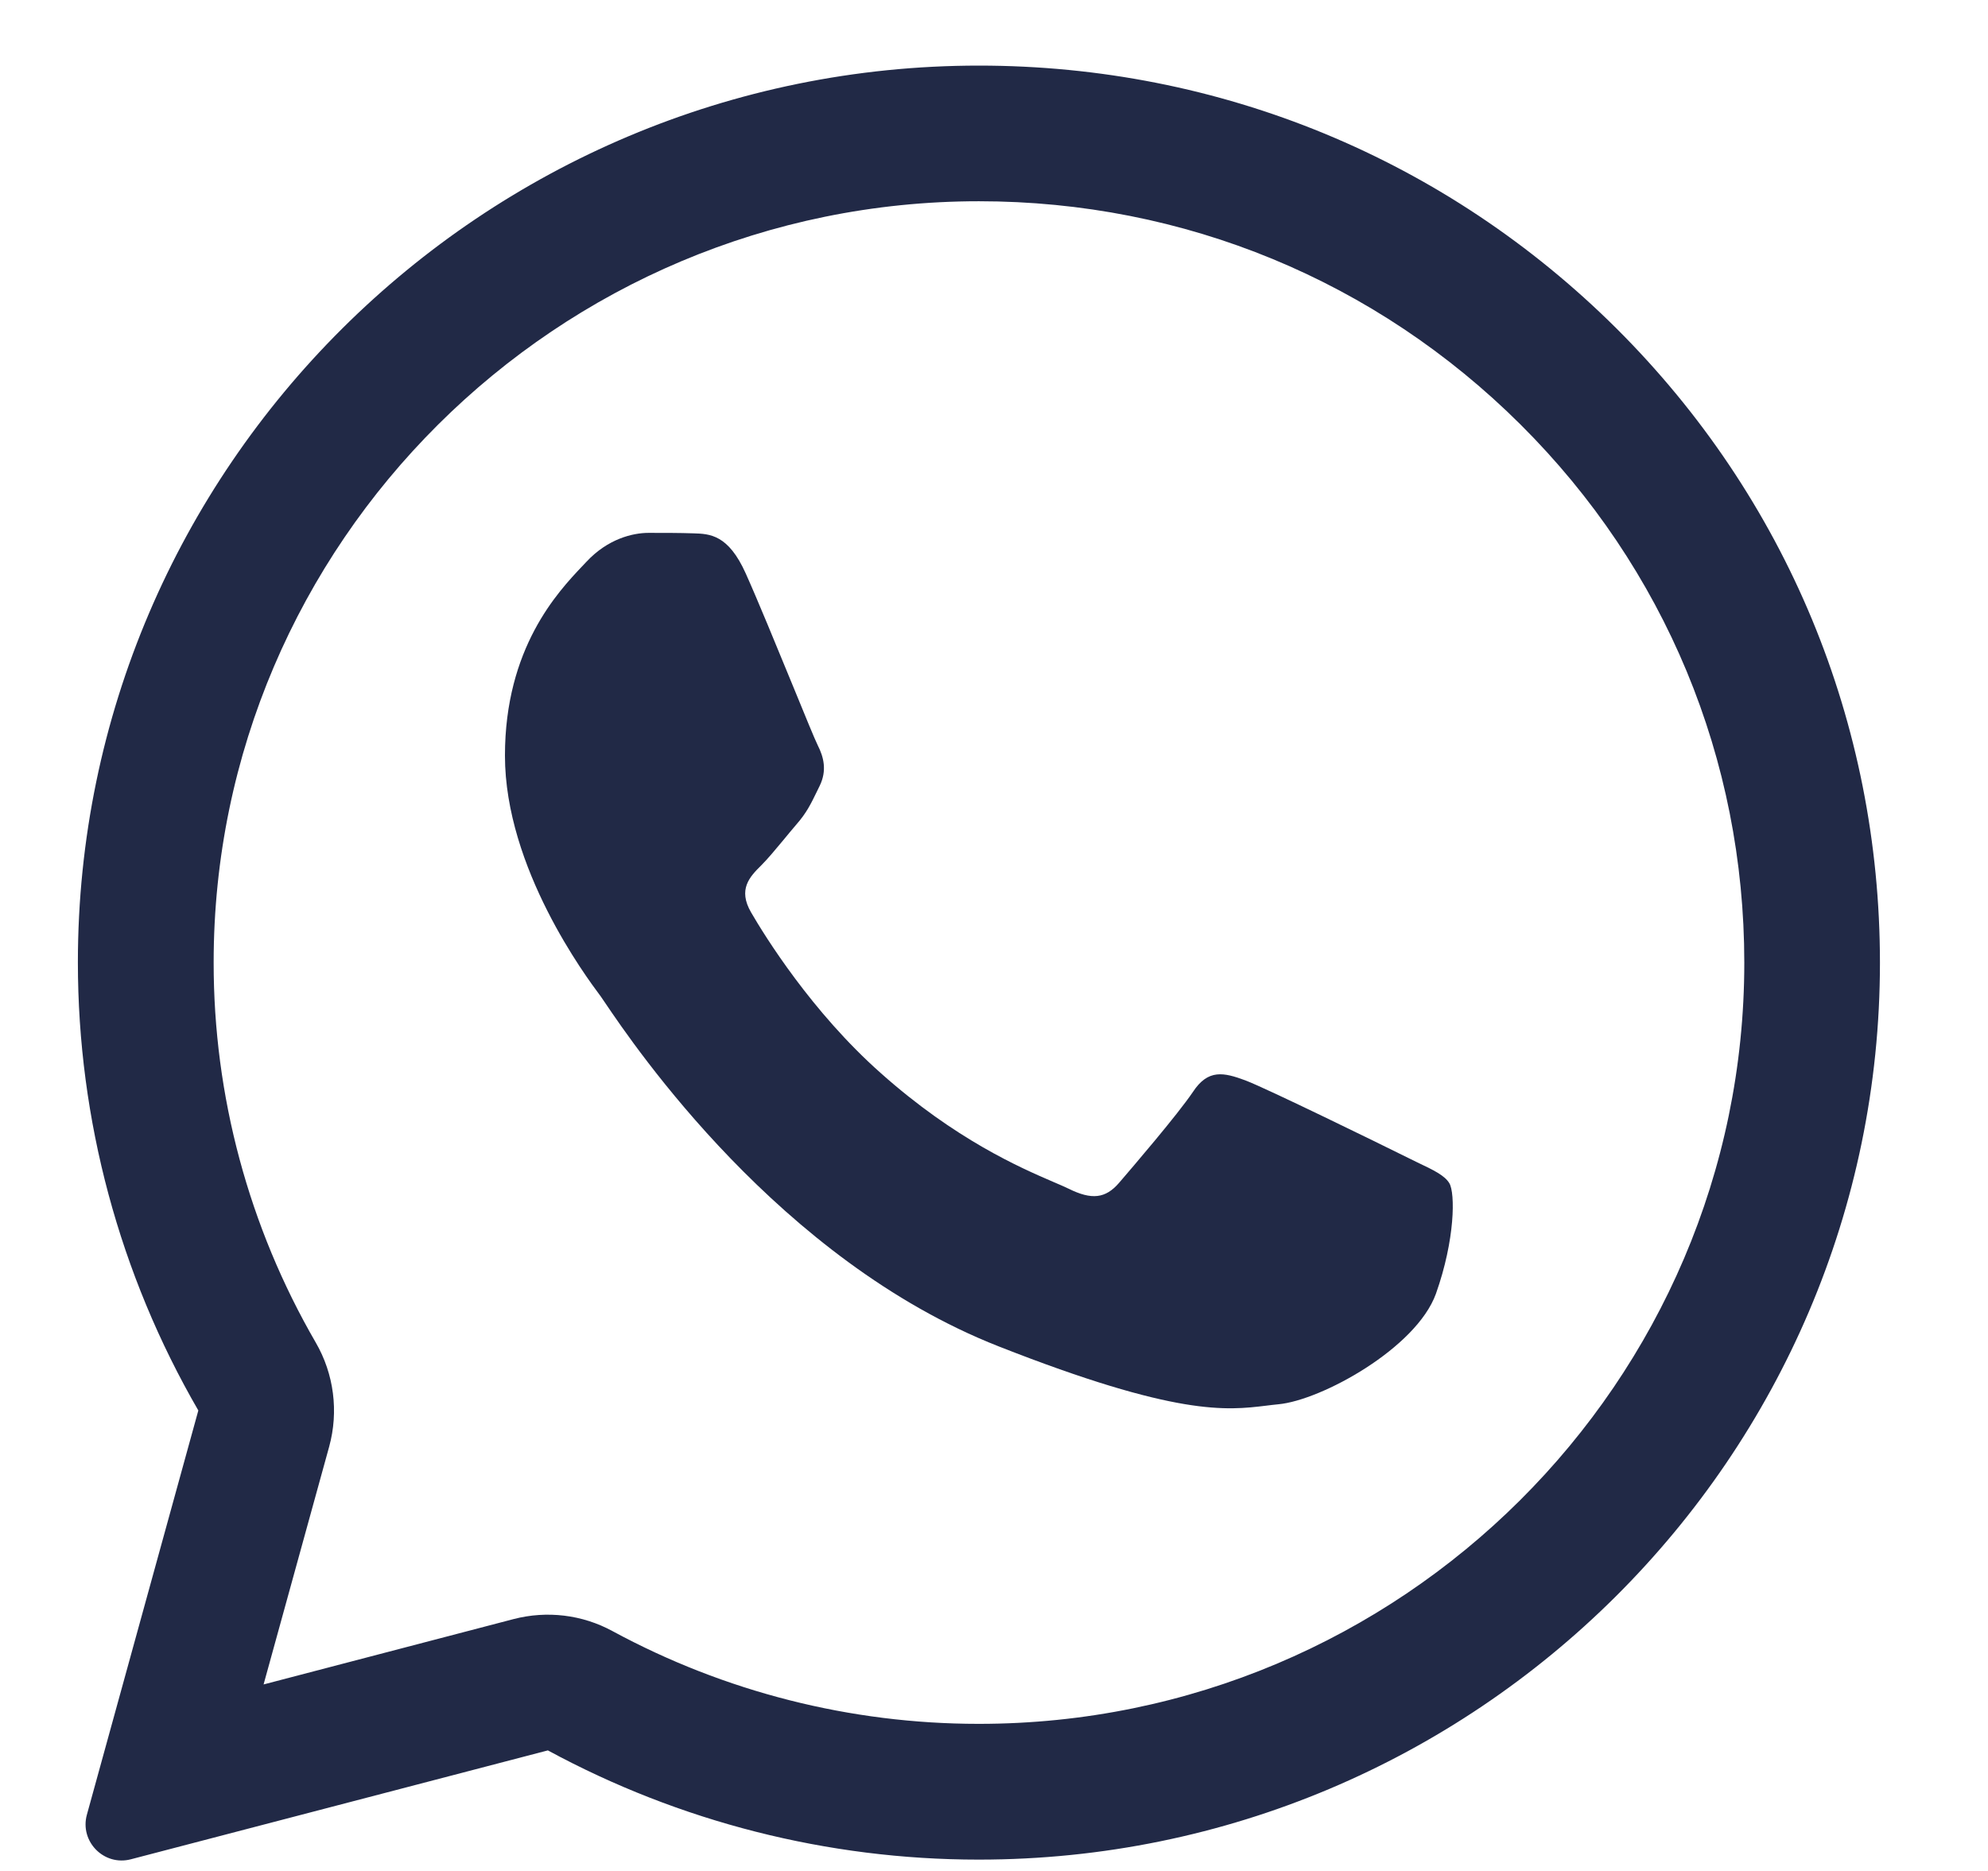
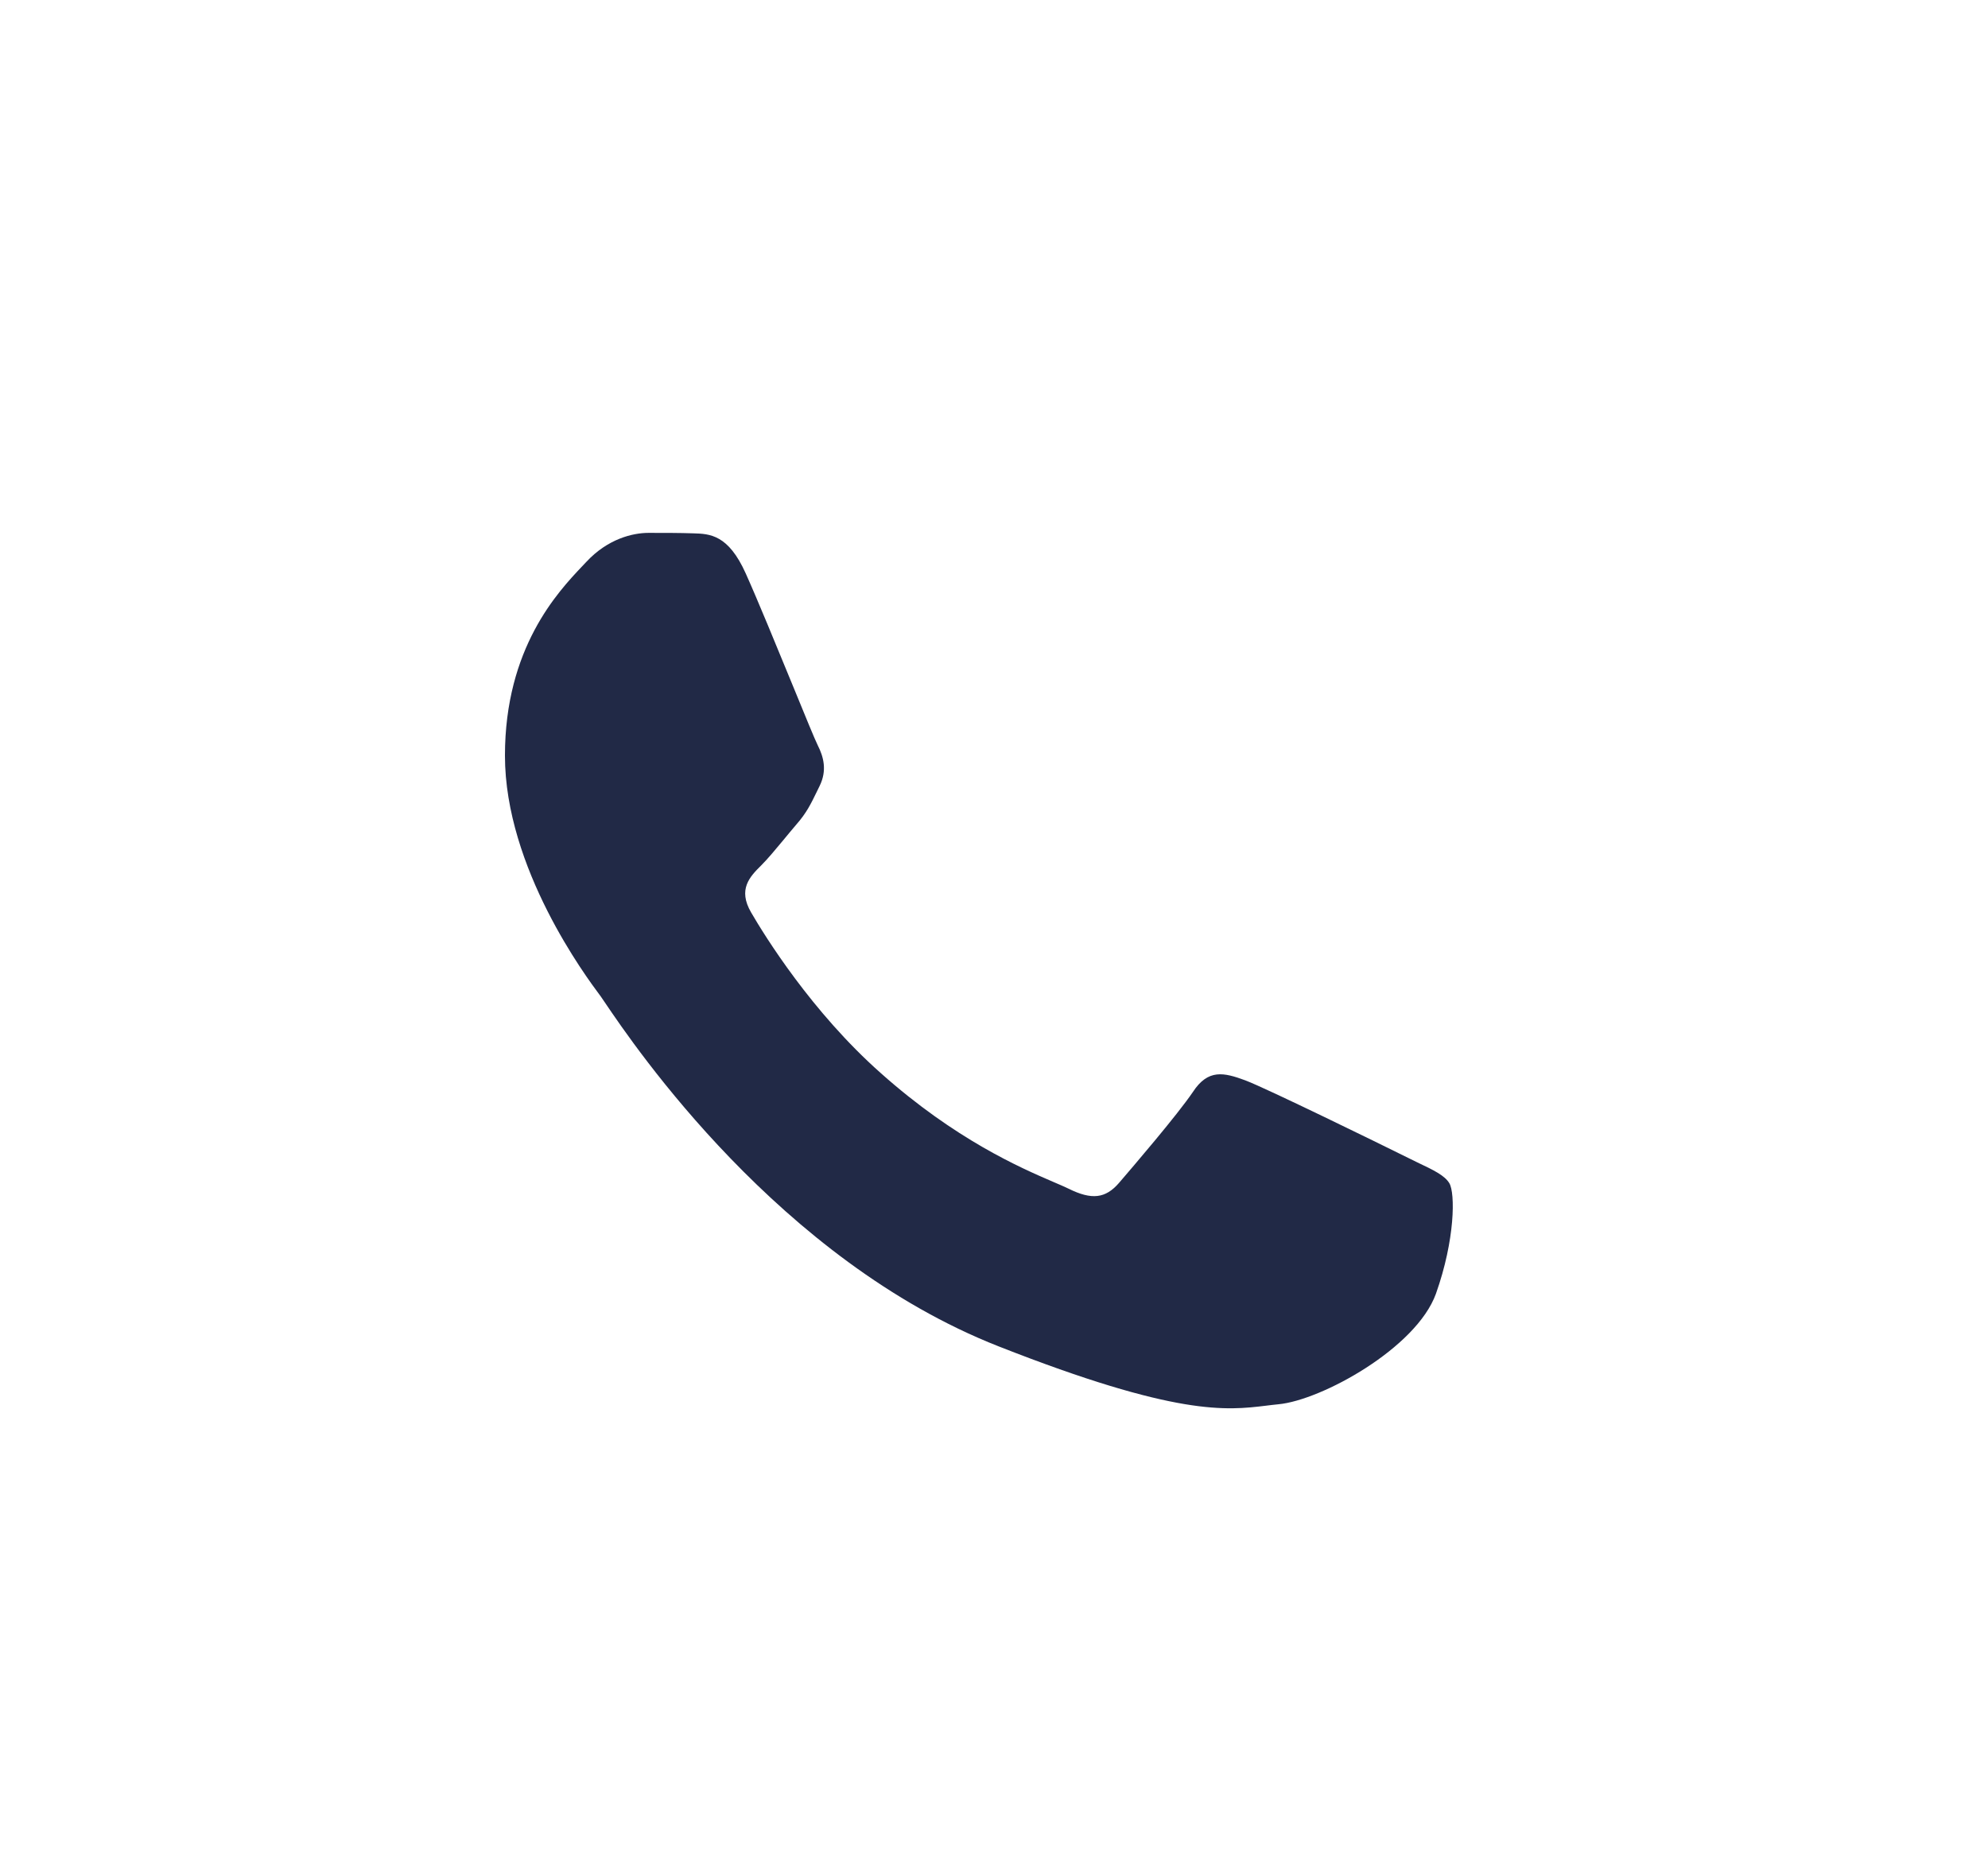
<svg xmlns="http://www.w3.org/2000/svg" width="17" height="16" viewBox="0 0 17 16" fill="none">
  <path d="M5.929 4.561C6.071 4.565 6.228 4.572 6.377 4.904C6.476 5.124 6.643 5.531 6.779 5.862C6.884 6.119 6.971 6.331 6.993 6.374C7.043 6.473 7.074 6.588 7.009 6.721C7.001 6.737 6.994 6.752 6.987 6.766C6.934 6.875 6.897 6.952 6.809 7.052C6.773 7.094 6.736 7.139 6.698 7.185C6.632 7.264 6.567 7.343 6.511 7.399C6.411 7.498 6.308 7.605 6.423 7.803C6.538 8.001 6.94 8.653 7.533 9.178C8.171 9.746 8.725 9.986 9.006 10.107C9.06 10.13 9.104 10.149 9.137 10.165C9.336 10.264 9.454 10.249 9.569 10.116C9.684 9.982 10.067 9.536 10.201 9.338C10.331 9.14 10.465 9.171 10.649 9.239C10.832 9.308 11.812 9.788 12.011 9.887C12.051 9.907 12.087 9.924 12.121 9.941C12.26 10.007 12.354 10.052 12.394 10.119C12.444 10.203 12.444 10.599 12.279 11.064C12.111 11.529 11.299 11.975 10.932 12.009C10.897 12.012 10.863 12.017 10.827 12.021C10.49 12.062 10.063 12.113 8.54 11.514C6.663 10.776 5.424 8.945 5.174 8.575C5.154 8.545 5.14 8.525 5.133 8.515L5.129 8.51C5.015 8.357 4.318 7.424 4.318 6.462C4.318 5.541 4.771 5.062 4.978 4.843C4.991 4.829 5.003 4.816 5.014 4.805C5.198 4.607 5.412 4.557 5.546 4.557C5.68 4.557 5.814 4.557 5.929 4.561Z" fill="#212946" />
-   <path fill-rule="evenodd" clip-rule="evenodd" d="M0.743 15.519C0.68 15.748 0.889 15.961 1.12 15.9L4.685 14.969C5.81 15.579 7.077 15.903 8.367 15.903H8.371C12.616 15.903 16.076 12.462 16.076 8.233C16.076 6.184 15.276 4.256 13.822 2.808C12.367 1.361 10.434 0.561 8.371 0.561C4.126 0.561 0.666 4.001 0.666 8.23C0.666 9.575 1.021 10.897 1.696 12.062L0.743 15.519ZM2.815 12.371C2.897 12.071 2.856 11.75 2.7 11.481C2.127 10.492 1.826 9.37 1.827 8.23C1.827 4.647 4.762 1.721 8.371 1.721C10.127 1.721 11.766 2.4 13.003 3.631C14.239 4.861 14.916 6.492 14.916 8.233C14.916 11.816 11.981 14.742 8.371 14.742H8.367C7.271 14.742 6.194 14.467 5.238 13.949C4.979 13.808 4.677 13.772 4.392 13.846L2.254 14.405L2.815 12.371Z" fill="#212946" />
</svg>